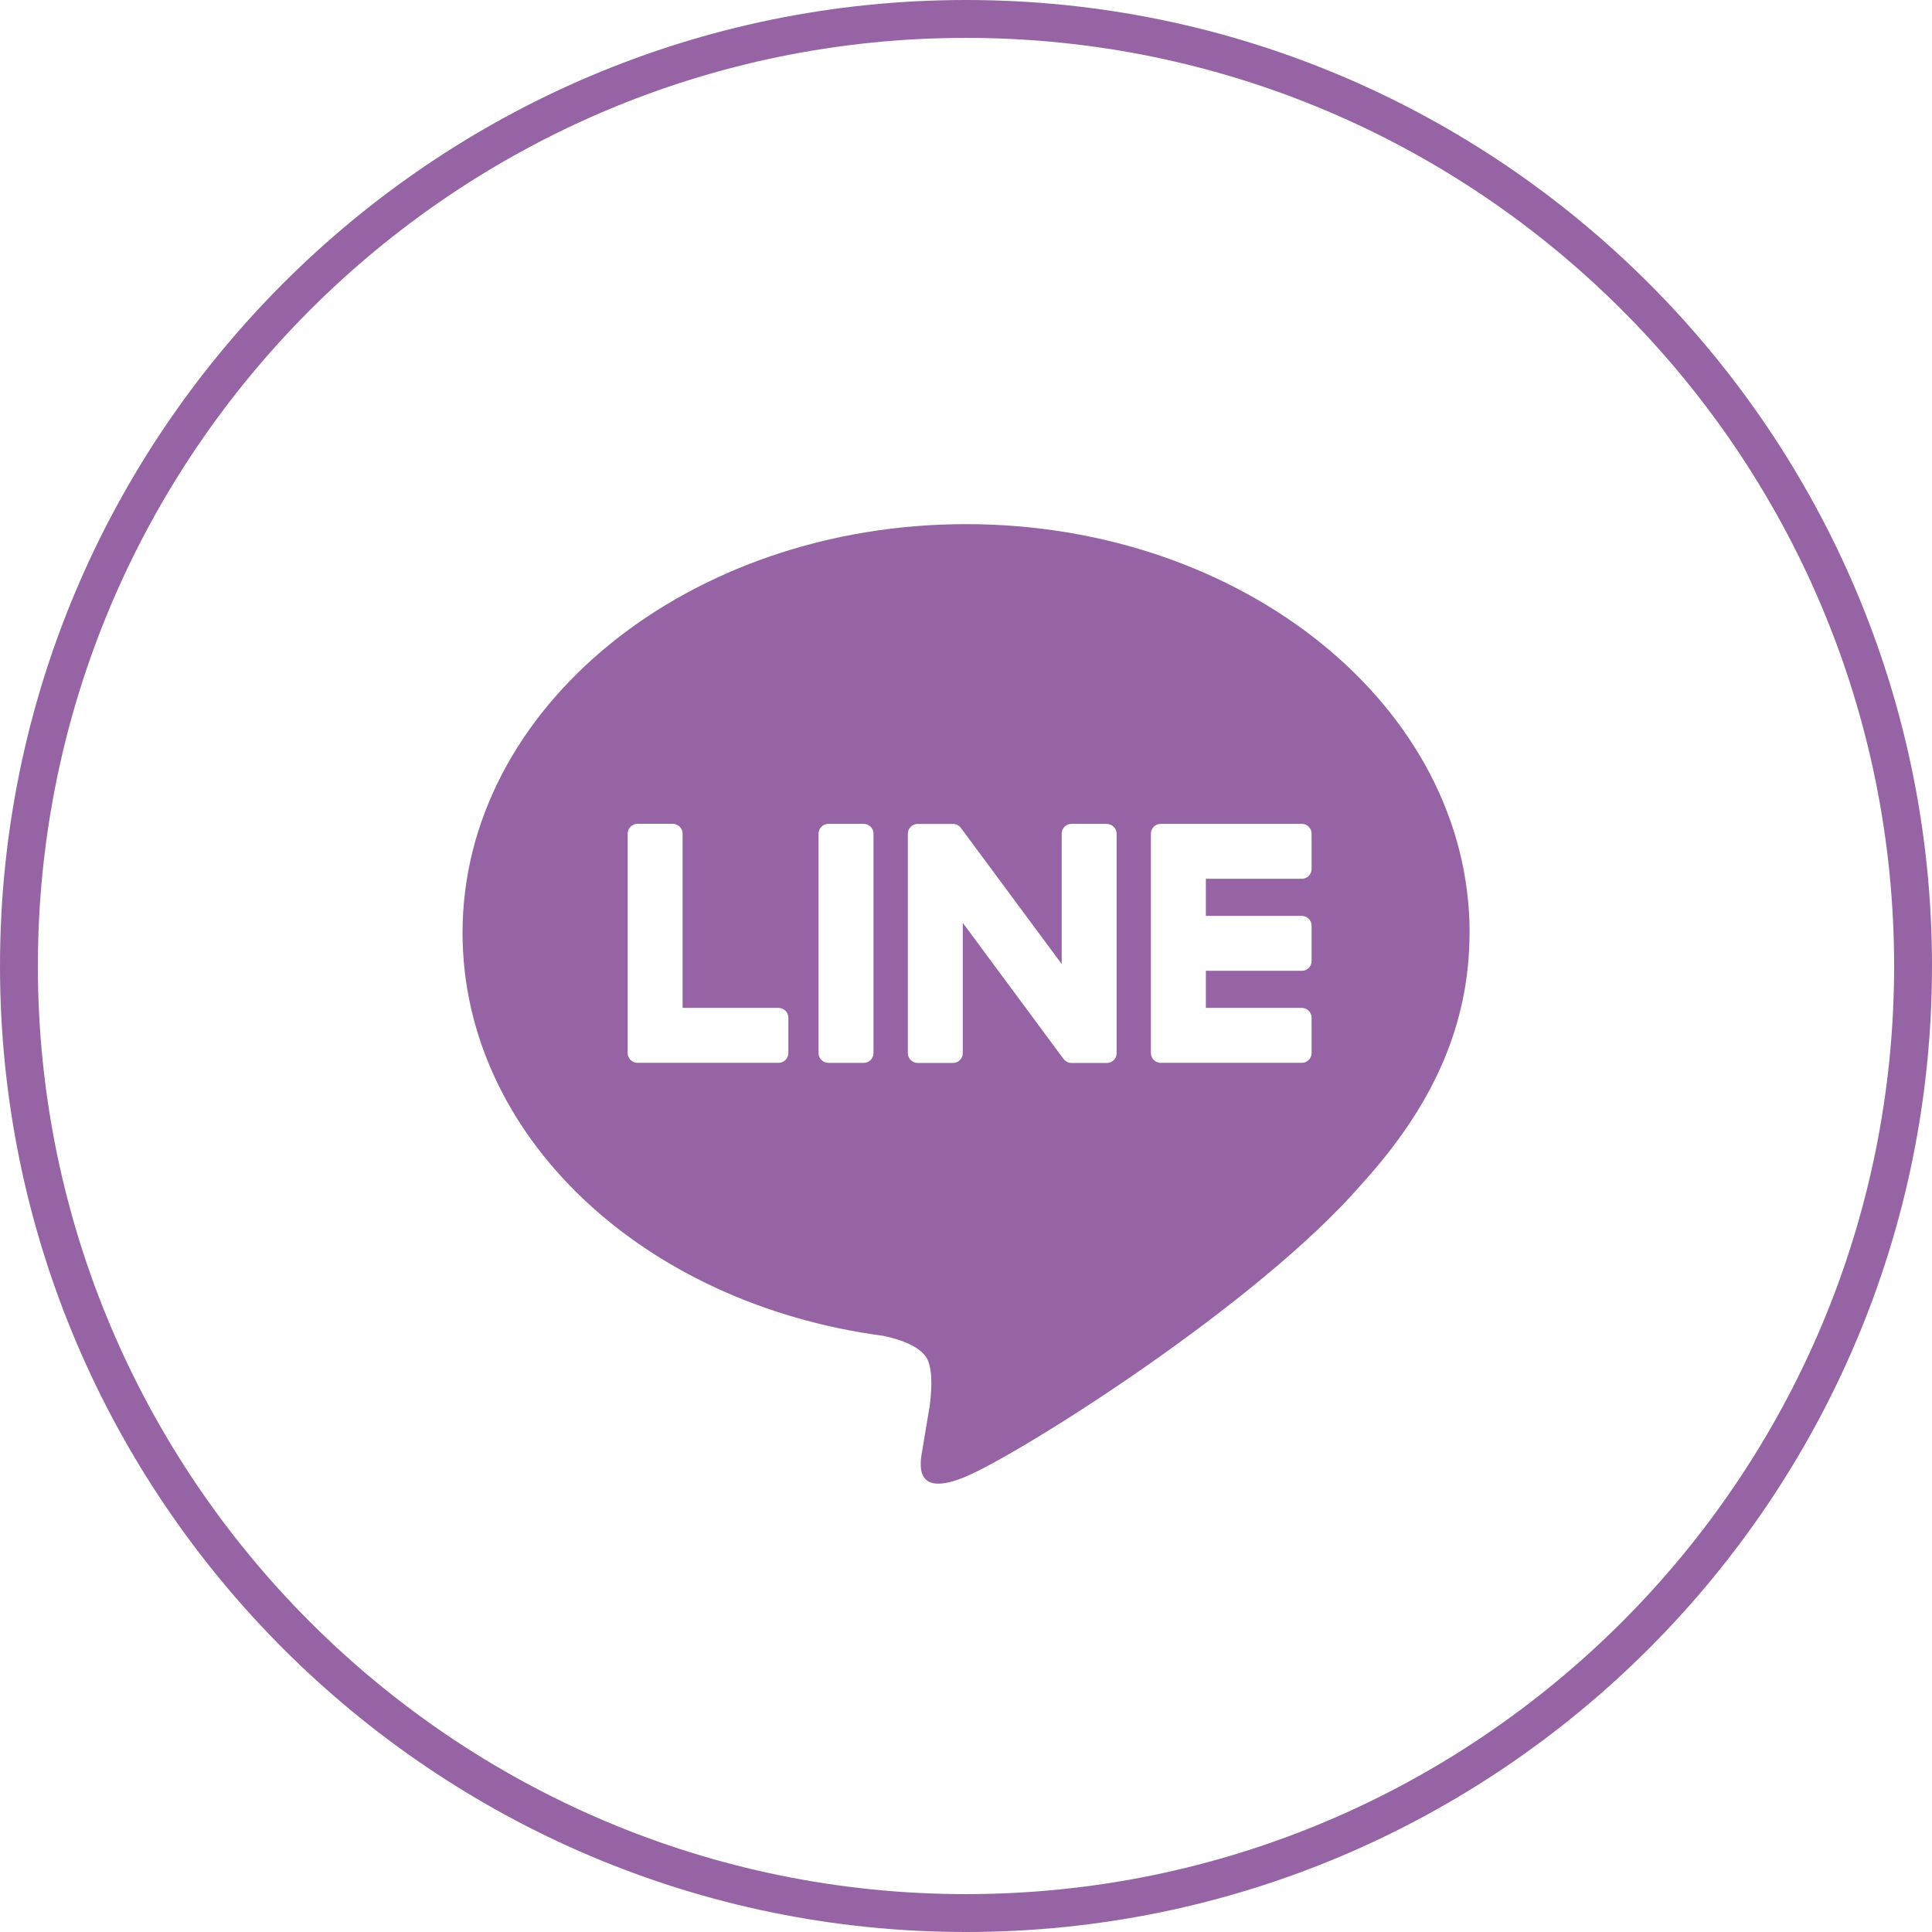
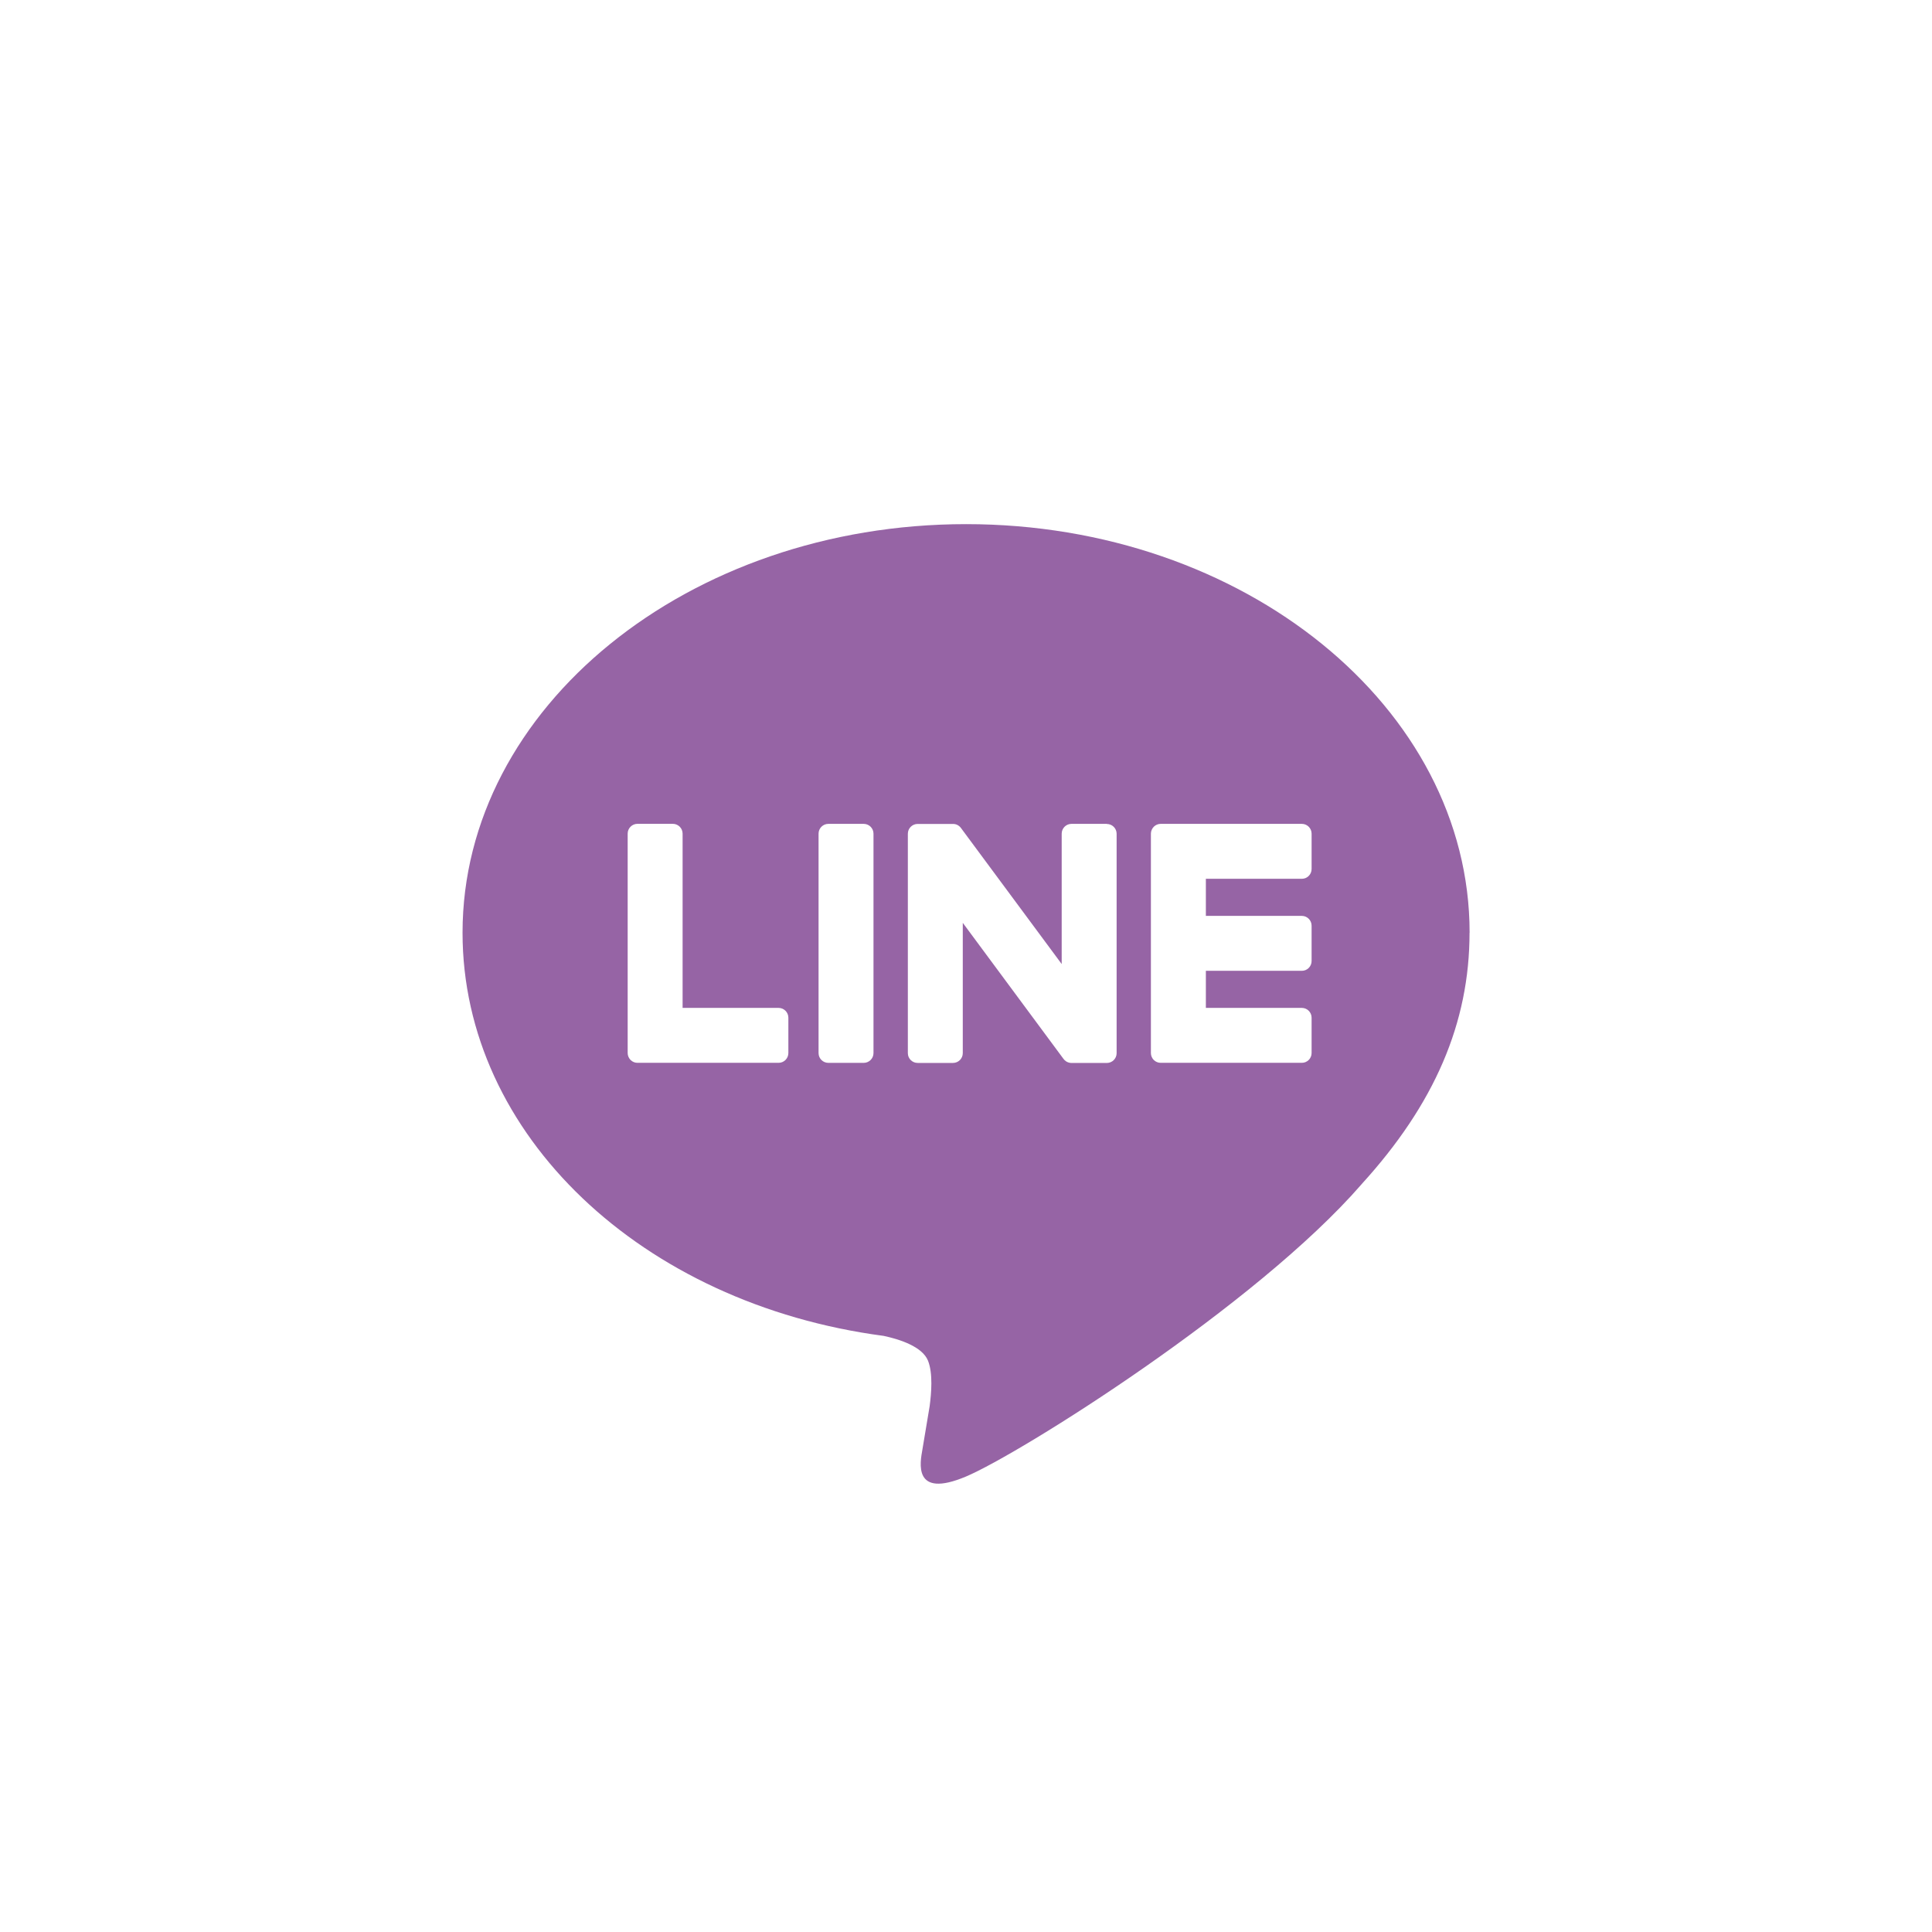
<svg xmlns="http://www.w3.org/2000/svg" id="b" viewBox="0 0 51 51">
  <defs>
    <style>.d{fill:#9664a5;stroke-width:0px;}</style>
  </defs>
  <g id="c">
    <path class="d" d="M38.792,24.622c0,2.38-.923,4.524-2.849,6.637h.001c-2.789,3.21-9.025,7.119-10.443,7.717-1.418.598-1.209-.381-1.151-.717.034-.2.19-1.138.19-1.138.045-.339.091-.866-.043-1.202-.149-.37-.738-.562-1.171-.655-6.387-.844-11.116-5.31-11.116-10.642,0-5.948,5.963-10.786,13.292-10.786,7.329,0,13.292,4.839,13.292,10.786M22.799,21.748h-.932c-.143,0-.259.116-.259.259v5.792c0,.143.116.258.259.258h.932c.143,0,.259-.116.259-.258v-5.792c0-.143-.116-.259-.259-.259M29.217,21.748h-.932c-.143,0-.259.116-.259.259v3.441l-2.654-3.584c-.006-.009-.013-.018-.02-.026-.001-.001-.001-.001-.002-.002-.005-.006-.01-.011-.016-.016-.002-.001-.003-.003-.005-.004-.004-.004-.009-.008-.014-.012-.002-.002-.004-.004-.007-.005-.004-.003-.009-.006-.013-.009-.003-.002-.005-.003-.008-.005-.005-.003-.009-.005-.014-.008-.003-.001-.005-.003-.008-.004-.005-.002-.01-.004-.015-.006-.003-.001-.005-.002-.008-.003-.005-.002-.01-.004-.015-.005-.003-.001-.006-.001-.009-.002-.005-.001-.01-.002-.015-.003-.004-.001-.007-.001-.011-.001-.004-.001-.009-.001-.014-.002-.004-0-.009-.001-.013-.001-.003,0-.006-0-.009-0h-.932c-.143,0-.259.116-.259.259v5.792c0,.143.116.258.259.258h.932c.143,0,.259-.116.259-.258v-3.44l2.657,3.589c.018.026.041.047.066.064.001.001.002.001.003.002.005.003.01.007.016.01.003.001.005.003.007.004.004.002.008.004.012.006.004.002.008.004.013.005.003.001.005.002.008.003.006.002.012.004.018.006.001 0.0.003.001.004.001.021.006.043.009.066.009h.932c.143,0,.259-.116.259-.258v-5.792c0-.143-.116-.259-.259-.259M20.552,26.606h-2.533v-4.6c0-.143-.116-.259-.259-.259h-.932c-.143,0-.259.116-.259.259v5.791c0,.069.028.132.072.179.001.001.002.003.004.004.001.001.003.002.004.004.047.045.109.072.179.072h3.725c.143,0,.258-.116.258-.259v-.932c0-.143-.116-.259-.258-.259M34.365,23.198c.143,0,.258-.116.258-.259v-.932c0-.143-.116-.259-.258-.259h-3.725c-.07,0-.133.028-.18.073-.001.001-.002.002-.003.003-.001.002-.003.003-.004.005-.044.046-.072.109-.072.178v5.791c0,.069.028.132.072.179.001.001.002.003.004.004.001.001.003.002.004.003.046.045.109.072.179.072h3.725c.143,0,.258-.116.258-.259v-.932c0-.143-.116-.259-.258-.259h-2.533v-.979h2.533c.143,0,.258-.116.258-.259v-.932c0-.143-.116-.259-.258-.259h-2.533v-.979h2.533Z" />
-     <path class="d" d="M25.5,51C11.439,51,0,39.561,0,25.5S11.439,0,25.5,0s25.5,11.439,25.5,25.5-11.439,25.5-25.5,25.5ZM25.5,1C11.991,1,1,11.99,1,25.5s10.991,24.5,24.5,24.5,24.5-10.99,24.5-24.5S39.009,1,25.5,1Z" />
  </g>
</svg>